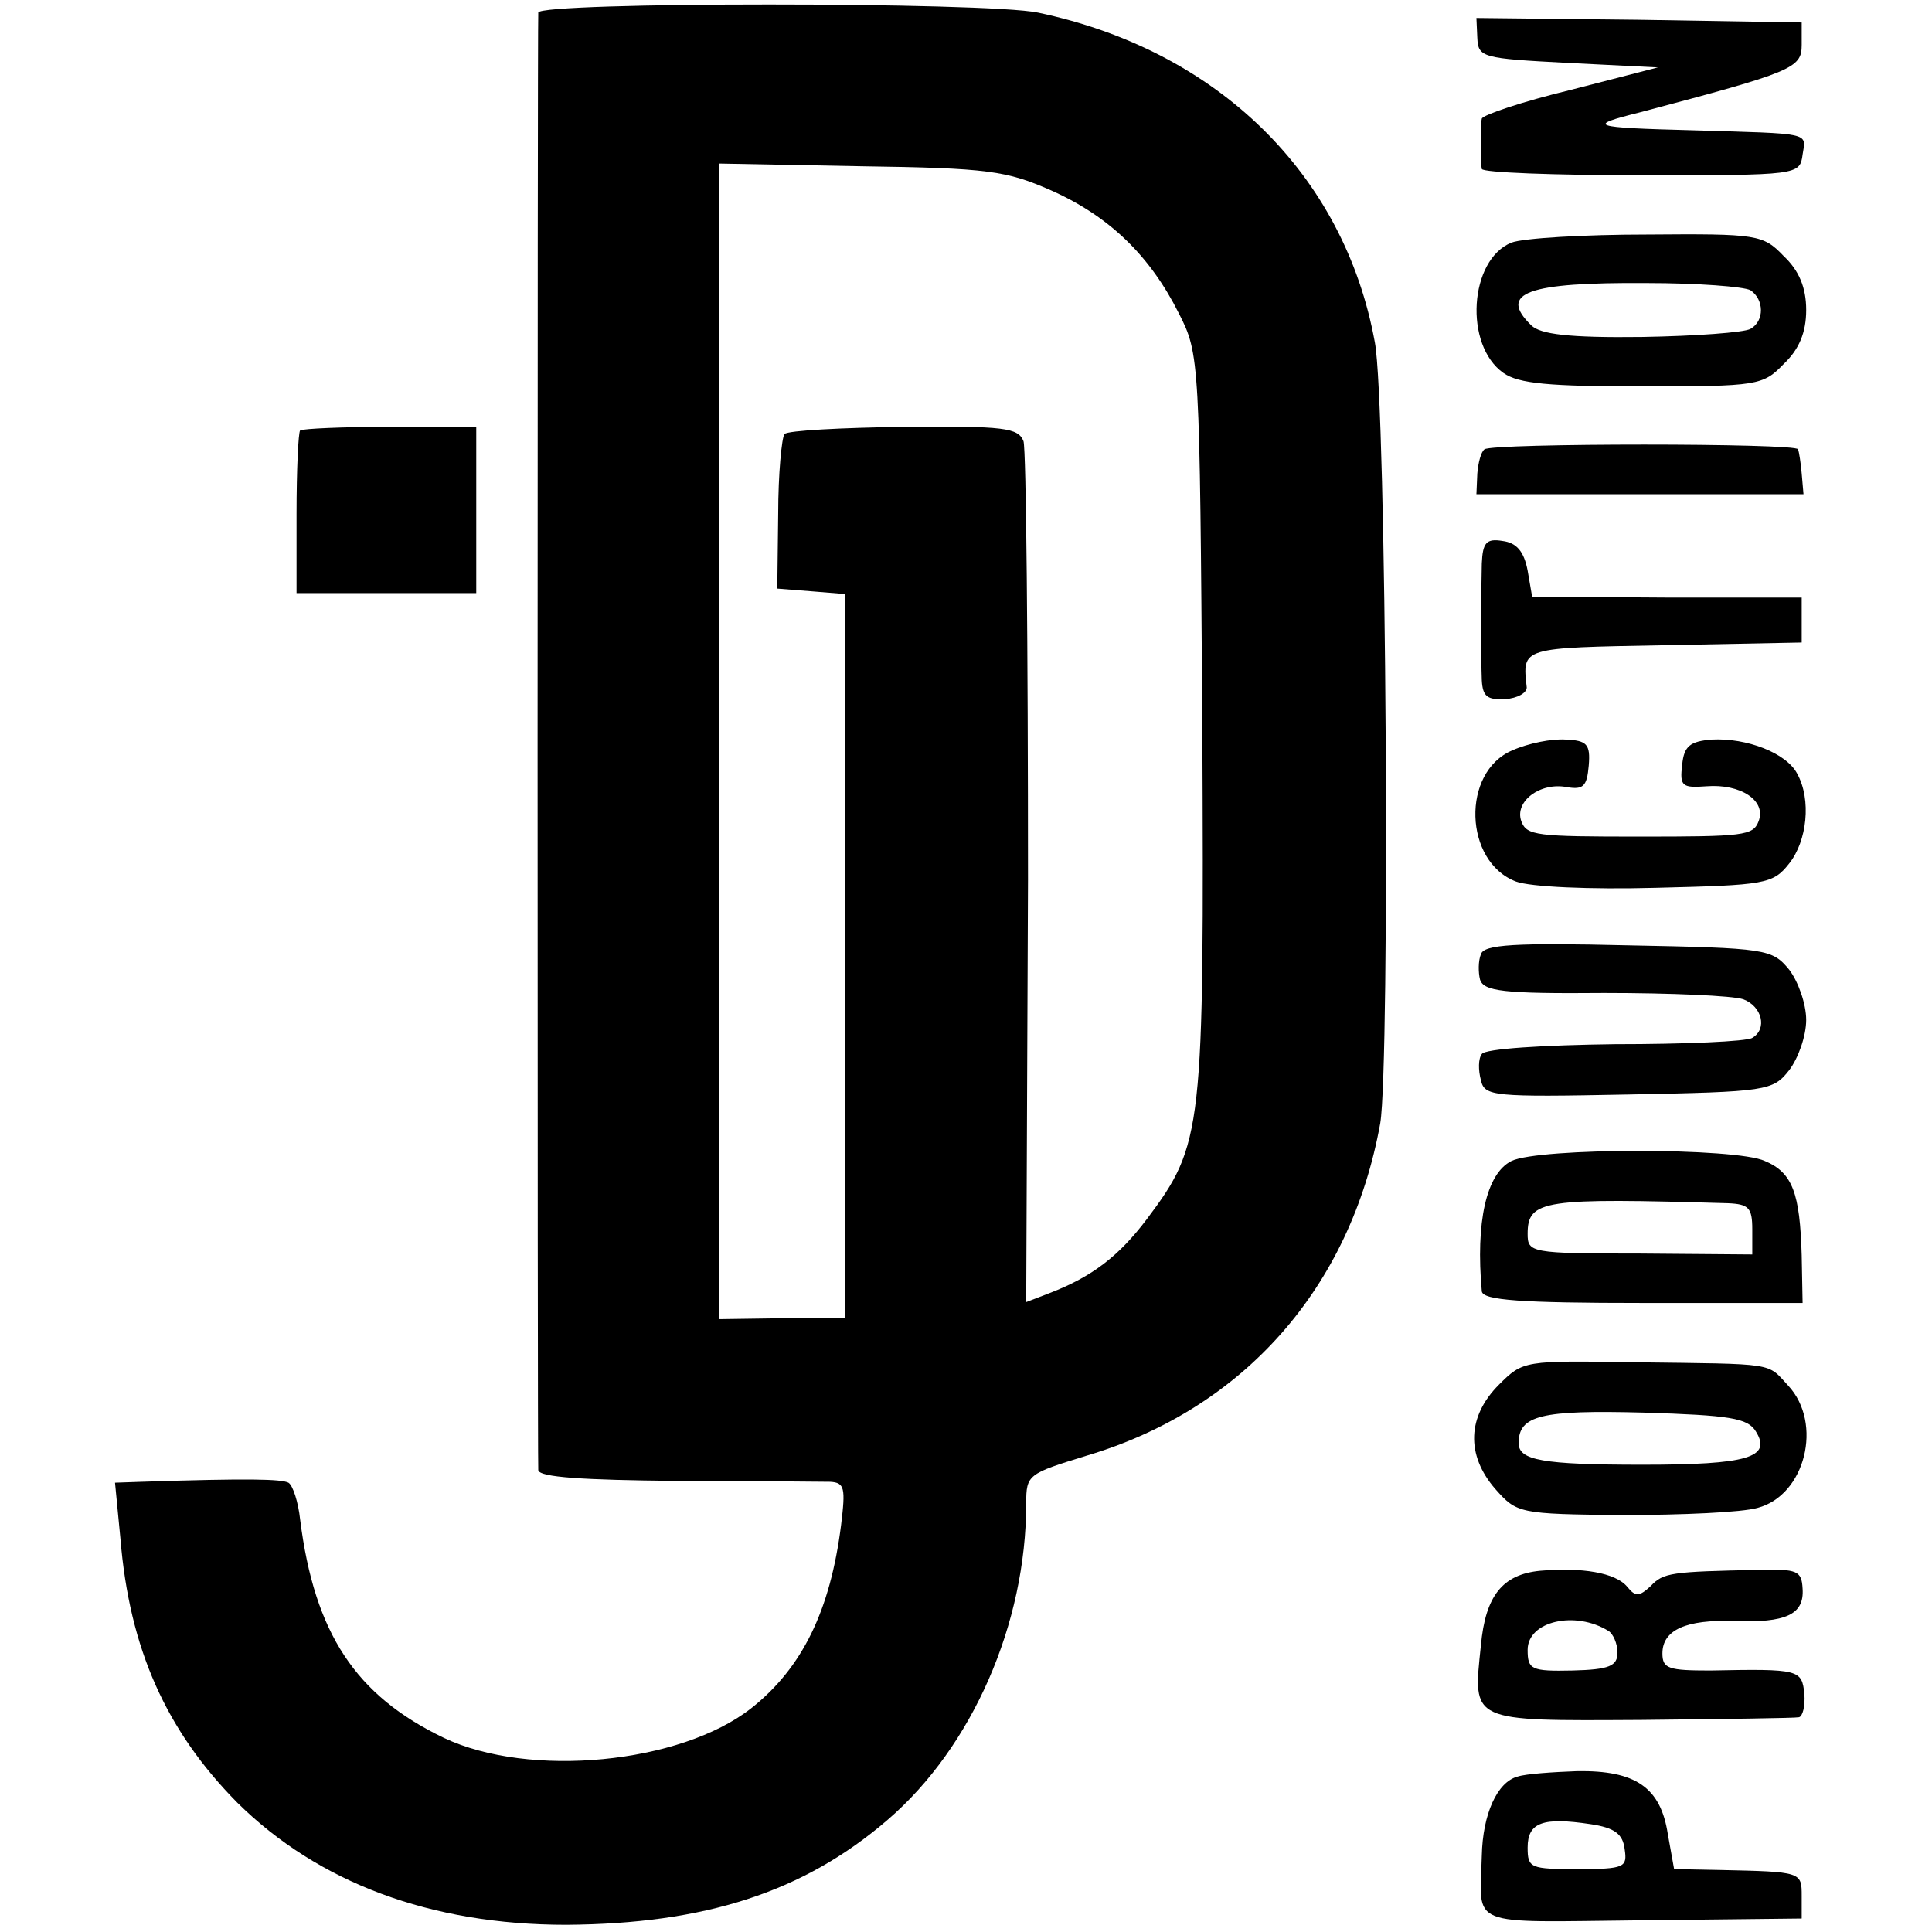
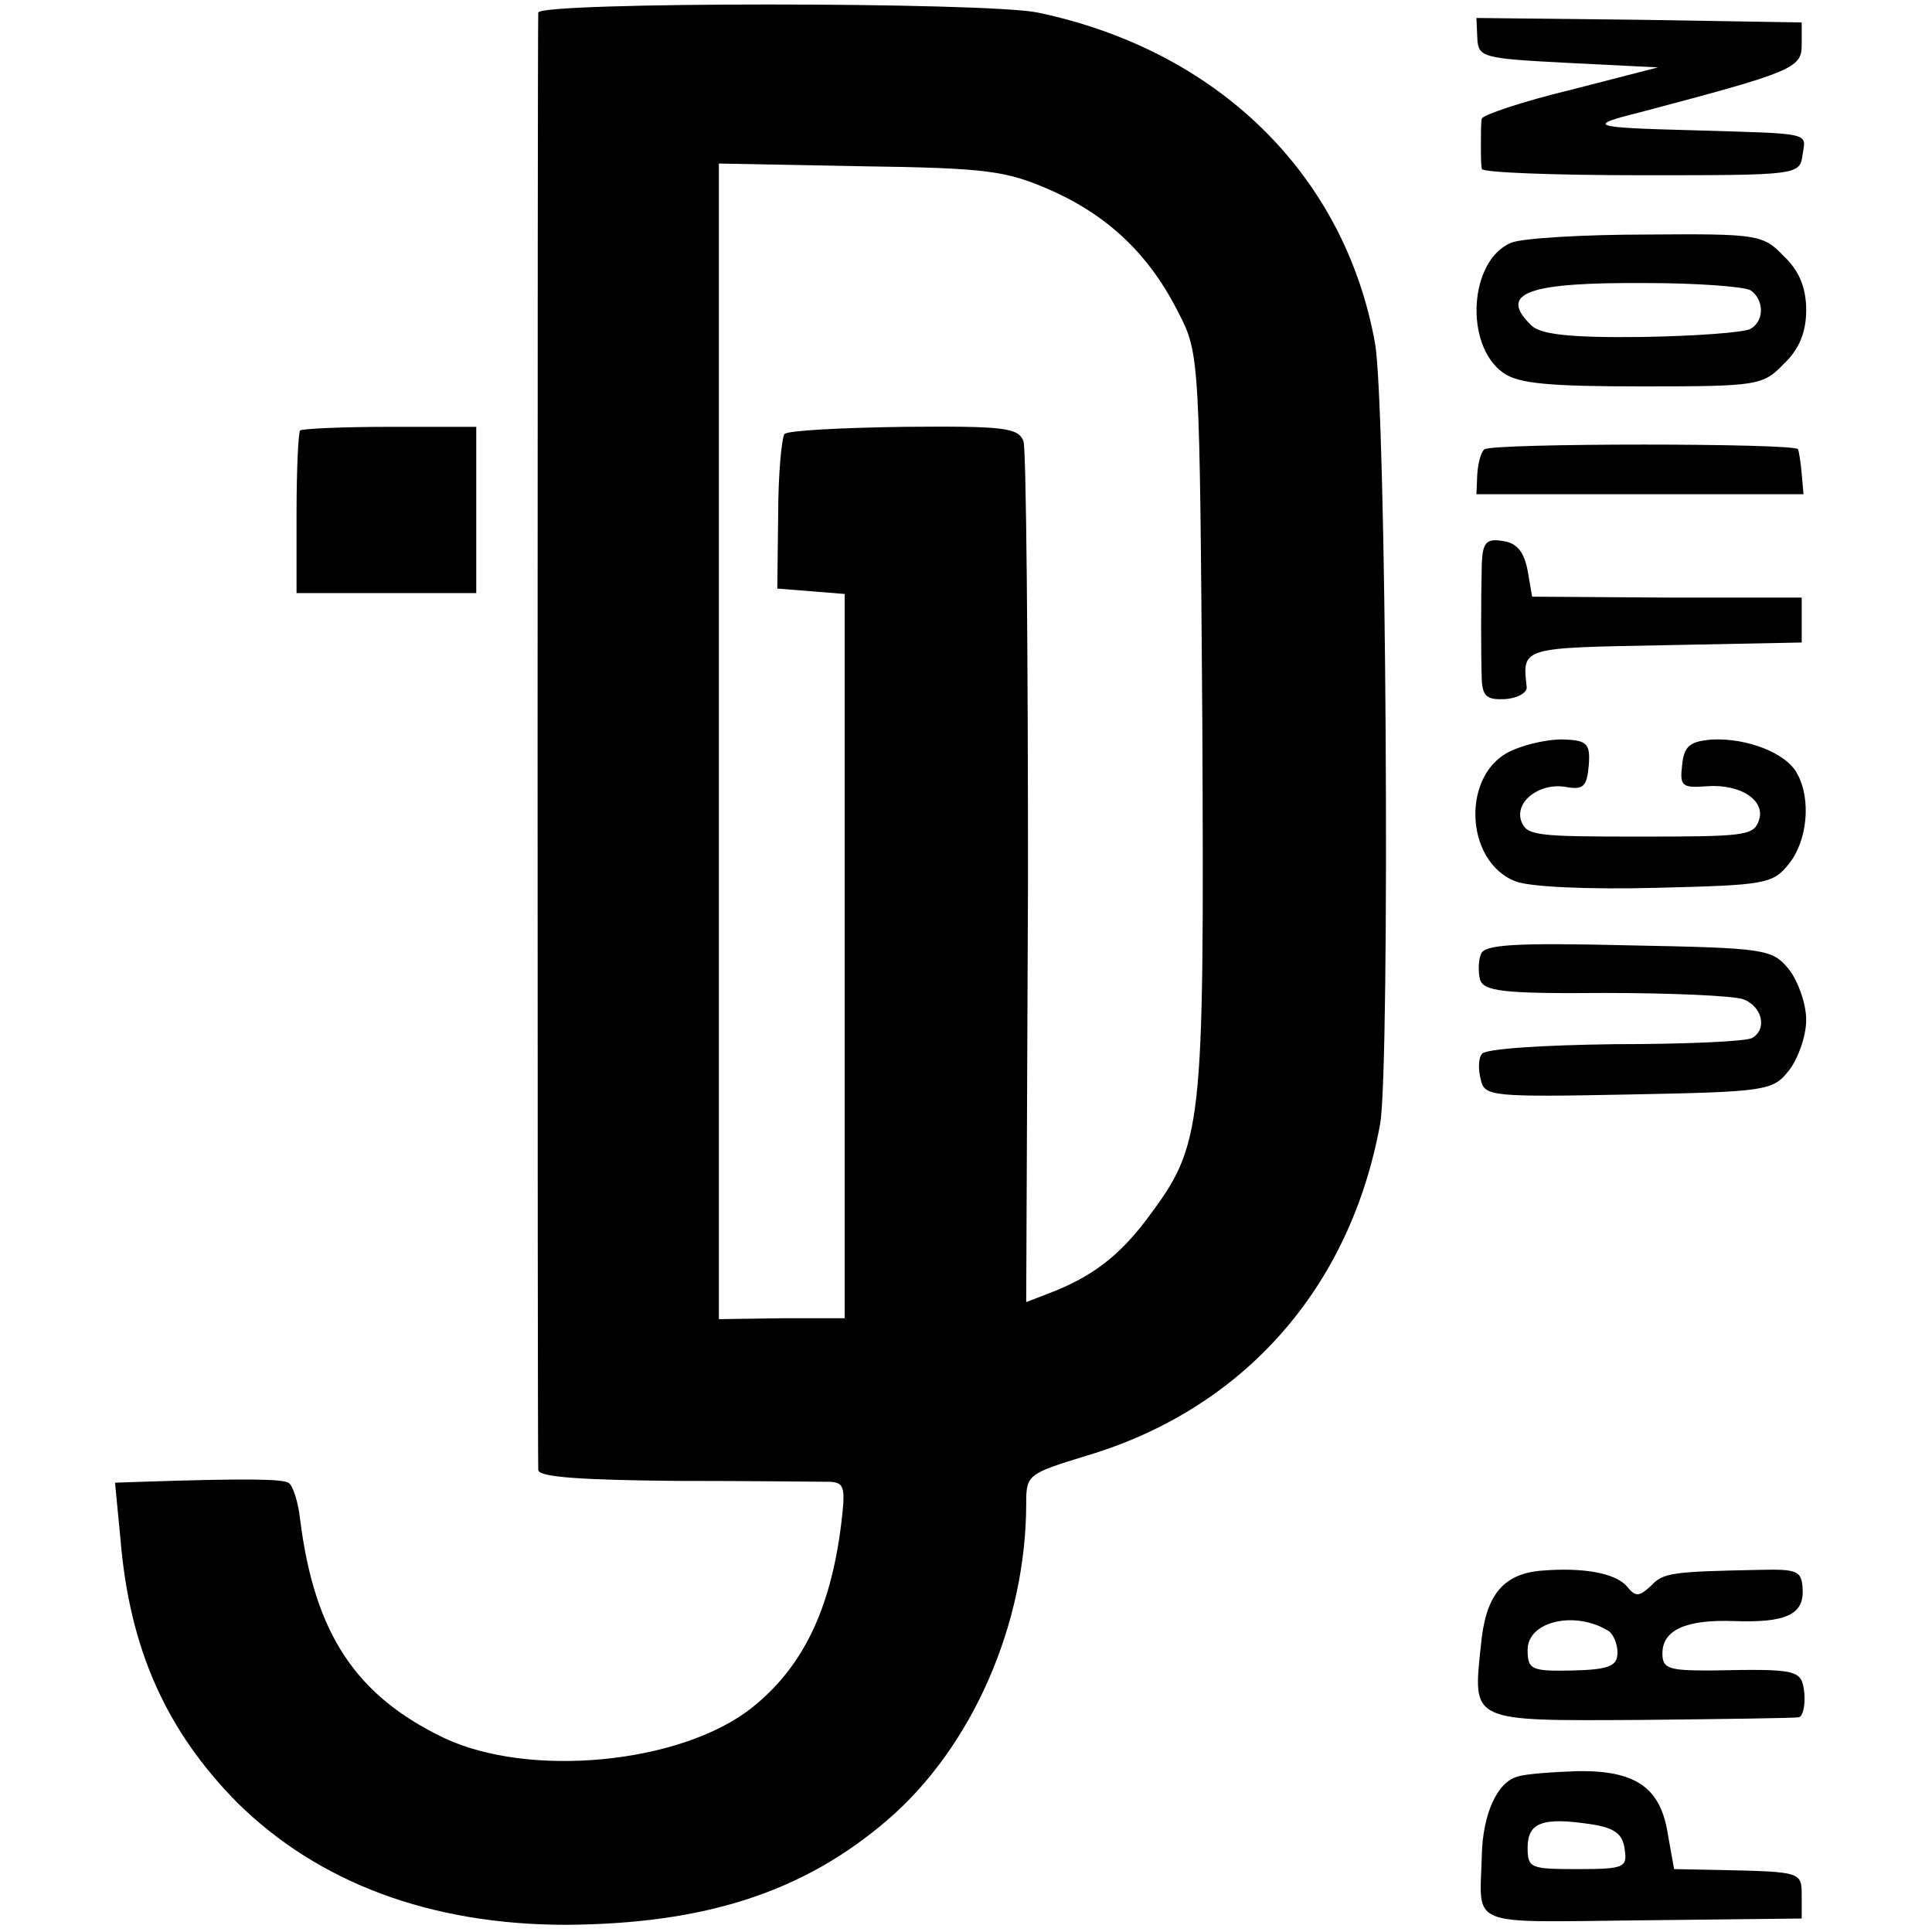
<svg xmlns="http://www.w3.org/2000/svg" version="1.0" width="215pt" height="215pt" viewBox="0 0 215 215" preserveAspectRatio="xMidYMid meet">
  <g transform="translate(0,215) scale(0.1,-0.1)" fill="#000000" stroke="none">
    <path d="M599 2136 c-1 -14 -1 -1608 0 -1622 1 -8 50 -11 154 -12 83 0 160 -1 171 -1 16 -1 17 -7 12 -48 -12 -95 -43 -159 -100 -204 -79 -62 -247 -78 -342 -33 -98 47 -144 116 -160 243 -2 19 -8 38 -13 41 -8 4 -43 5 -164 1 l-29 -1 6 -62 c10 -123 51 -214 130 -294 90 -89 215 -136 366 -136 154 1 264 36 358 117 94 81 154 218 154 352 0 32 2 33 67 53 175 52 294 187 327 370 11 66 7 801 -6 869 -34 187 -175 325 -375 367 -58 12 -555 12 -556 0z m571 -198 c65 -29 110 -73 142 -137 23 -45 23 -51 26 -457 2 -454 1 -467 -62 -551 -31 -41 -61 -64 -108 -82 l-26 -10 2 470 c0 259 -2 478 -5 488 -6 15 -21 17 -133 16 -69 -1 -129 -4 -133 -8 -3 -4 -7 -44 -7 -89 l-1 -83 38 -3 37 -3 0 -403 0 -403 -70 0 -70 -1 0 643 0 643 158 -3 c142 -2 162 -5 212 -27z" />
    <path d="M1644 2108 c1 -22 5 -23 101 -28 l100 -5 -97 -25 c-54 -13 -98 -28 -99 -32 -1 -4 -1 -17 -1 -28 0 -11 0 -23 1 -28 1 -4 80 -7 178 -7 174 0 176 0 179 23 4 25 11 23 -121 27 -116 3 -120 5 -60 20 170 45 180 49 180 75 l0 25 -181 3 -181 2 1 -22z" />
    <path d="M1682 1880 c-47 -19 -53 -114 -9 -145 17 -12 51 -15 155 -15 128 0 134 1 157 25 17 16 25 35 25 60 0 25 -8 44 -25 60 -23 24 -29 25 -152 24 -70 0 -138 -4 -151 -9z m266 -53 c15 -10 16 -34 0 -43 -7 -4 -61 -8 -121 -9 -81 -1 -113 3 -123 13 -37 36 -5 48 129 47 56 0 108 -4 115 -8z" />
    <path d="M334 1671 c-2 -2 -4 -44 -4 -93 l0 -88 100 0 100 0 0 93 0 92 -96 0 c-52 0 -97 -2 -100 -4z" />
    <path d="M1652 1650 c-4 -3 -7 -15 -8 -27 l-1 -23 182 0 182 0 -2 23 c-1 12 -3 24 -4 27 -1 7 -340 7 -349 0z" />
    <path d="M1649 1523 c-1 -39 -1 -104 0 -130 1 -18 6 -22 26 -21 14 1 24 7 24 13 -5 45 -7 44 154 47 l152 3 0 25 0 25 -150 0 -150 1 -5 29 c-4 21 -12 31 -28 33 -18 3 -22 -2 -23 -25z" />
    <path d="M1683 1315 c-57 -24 -54 -124 4 -146 16 -6 82 -9 156 -7 121 3 130 4 148 27 20 25 25 71 9 100 -12 23 -56 40 -95 38 -24 -2 -31 -7 -33 -28 -3 -24 0 -26 27 -24 38 3 67 -16 58 -39 -6 -16 -17 -17 -132 -17 -115 0 -126 1 -132 17 -8 22 21 44 51 38 18 -3 22 1 24 24 2 24 -2 28 -26 29 -15 1 -41 -4 -59 -12z" />
    <path d="M1648 1088 c-3 -7 -3 -20 -1 -28 4 -13 25 -16 138 -15 74 0 143 -3 155 -7 21 -8 27 -33 10 -43 -6 -4 -75 -7 -153 -7 -79 -1 -145 -5 -148 -11 -4 -5 -4 -18 -1 -29 4 -18 13 -19 164 -16 154 3 161 4 179 27 10 13 19 38 19 56 0 18 -9 43 -19 56 -19 23 -25 24 -179 27 -126 3 -161 1 -164 -10z" />
-     <path d="M1682 858 c-28 -14 -40 -68 -33 -145 1 -10 44 -13 179 -13 l178 0 -1 53 c-2 69 -10 92 -41 105 -32 15 -251 15 -282 0z m241 -47 c23 -1 27 -5 27 -29 l0 -28 -125 1 c-122 0 -125 1 -125 22 0 38 18 40 223 34z" />
-     <path d="M1668 609 c-35 -35 -37 -78 -4 -116 24 -27 26 -28 142 -29 66 0 133 3 150 8 53 14 73 94 34 136 -24 26 -12 24 -170 26 -124 2 -125 2 -152 -25z m286 -52 c18 -29 -9 -37 -126 -37 -112 0 -138 5 -138 24 0 31 25 37 139 34 96 -3 116 -6 125 -21z" />
    <path d="M1714 402 c-42 -4 -61 -28 -66 -83 -9 -86 -13 -84 178 -83 93 1 172 2 176 3 4 1 7 12 6 26 -3 27 -5 28 -105 26 -46 0 -53 2 -53 19 0 26 26 38 80 36 57 -2 78 7 76 36 -1 20 -6 22 -48 21 -98 -2 -107 -3 -121 -18 -13 -12 -17 -12 -26 -1 -13 16 -51 22 -97 18z m76 -67 c5 -3 10 -14 10 -24 0 -15 -9 -19 -50 -20 -46 -1 -50 1 -50 23 0 32 53 44 90 21z" />
    <path d="M1689 173 c-23 -6 -39 -42 -40 -88 -2 -81 -19 -74 178 -72 l178 2 0 25 c0 27 0 27 -91 29 l-51 1 -7 39 c-8 52 -36 71 -101 70 -27 -1 -57 -3 -66 -6z m119 -81 c3 -20 0 -22 -52 -22 -53 0 -56 1 -56 24 0 28 17 34 70 26 27 -4 36 -11 38 -28z" />
  </g>
</svg>